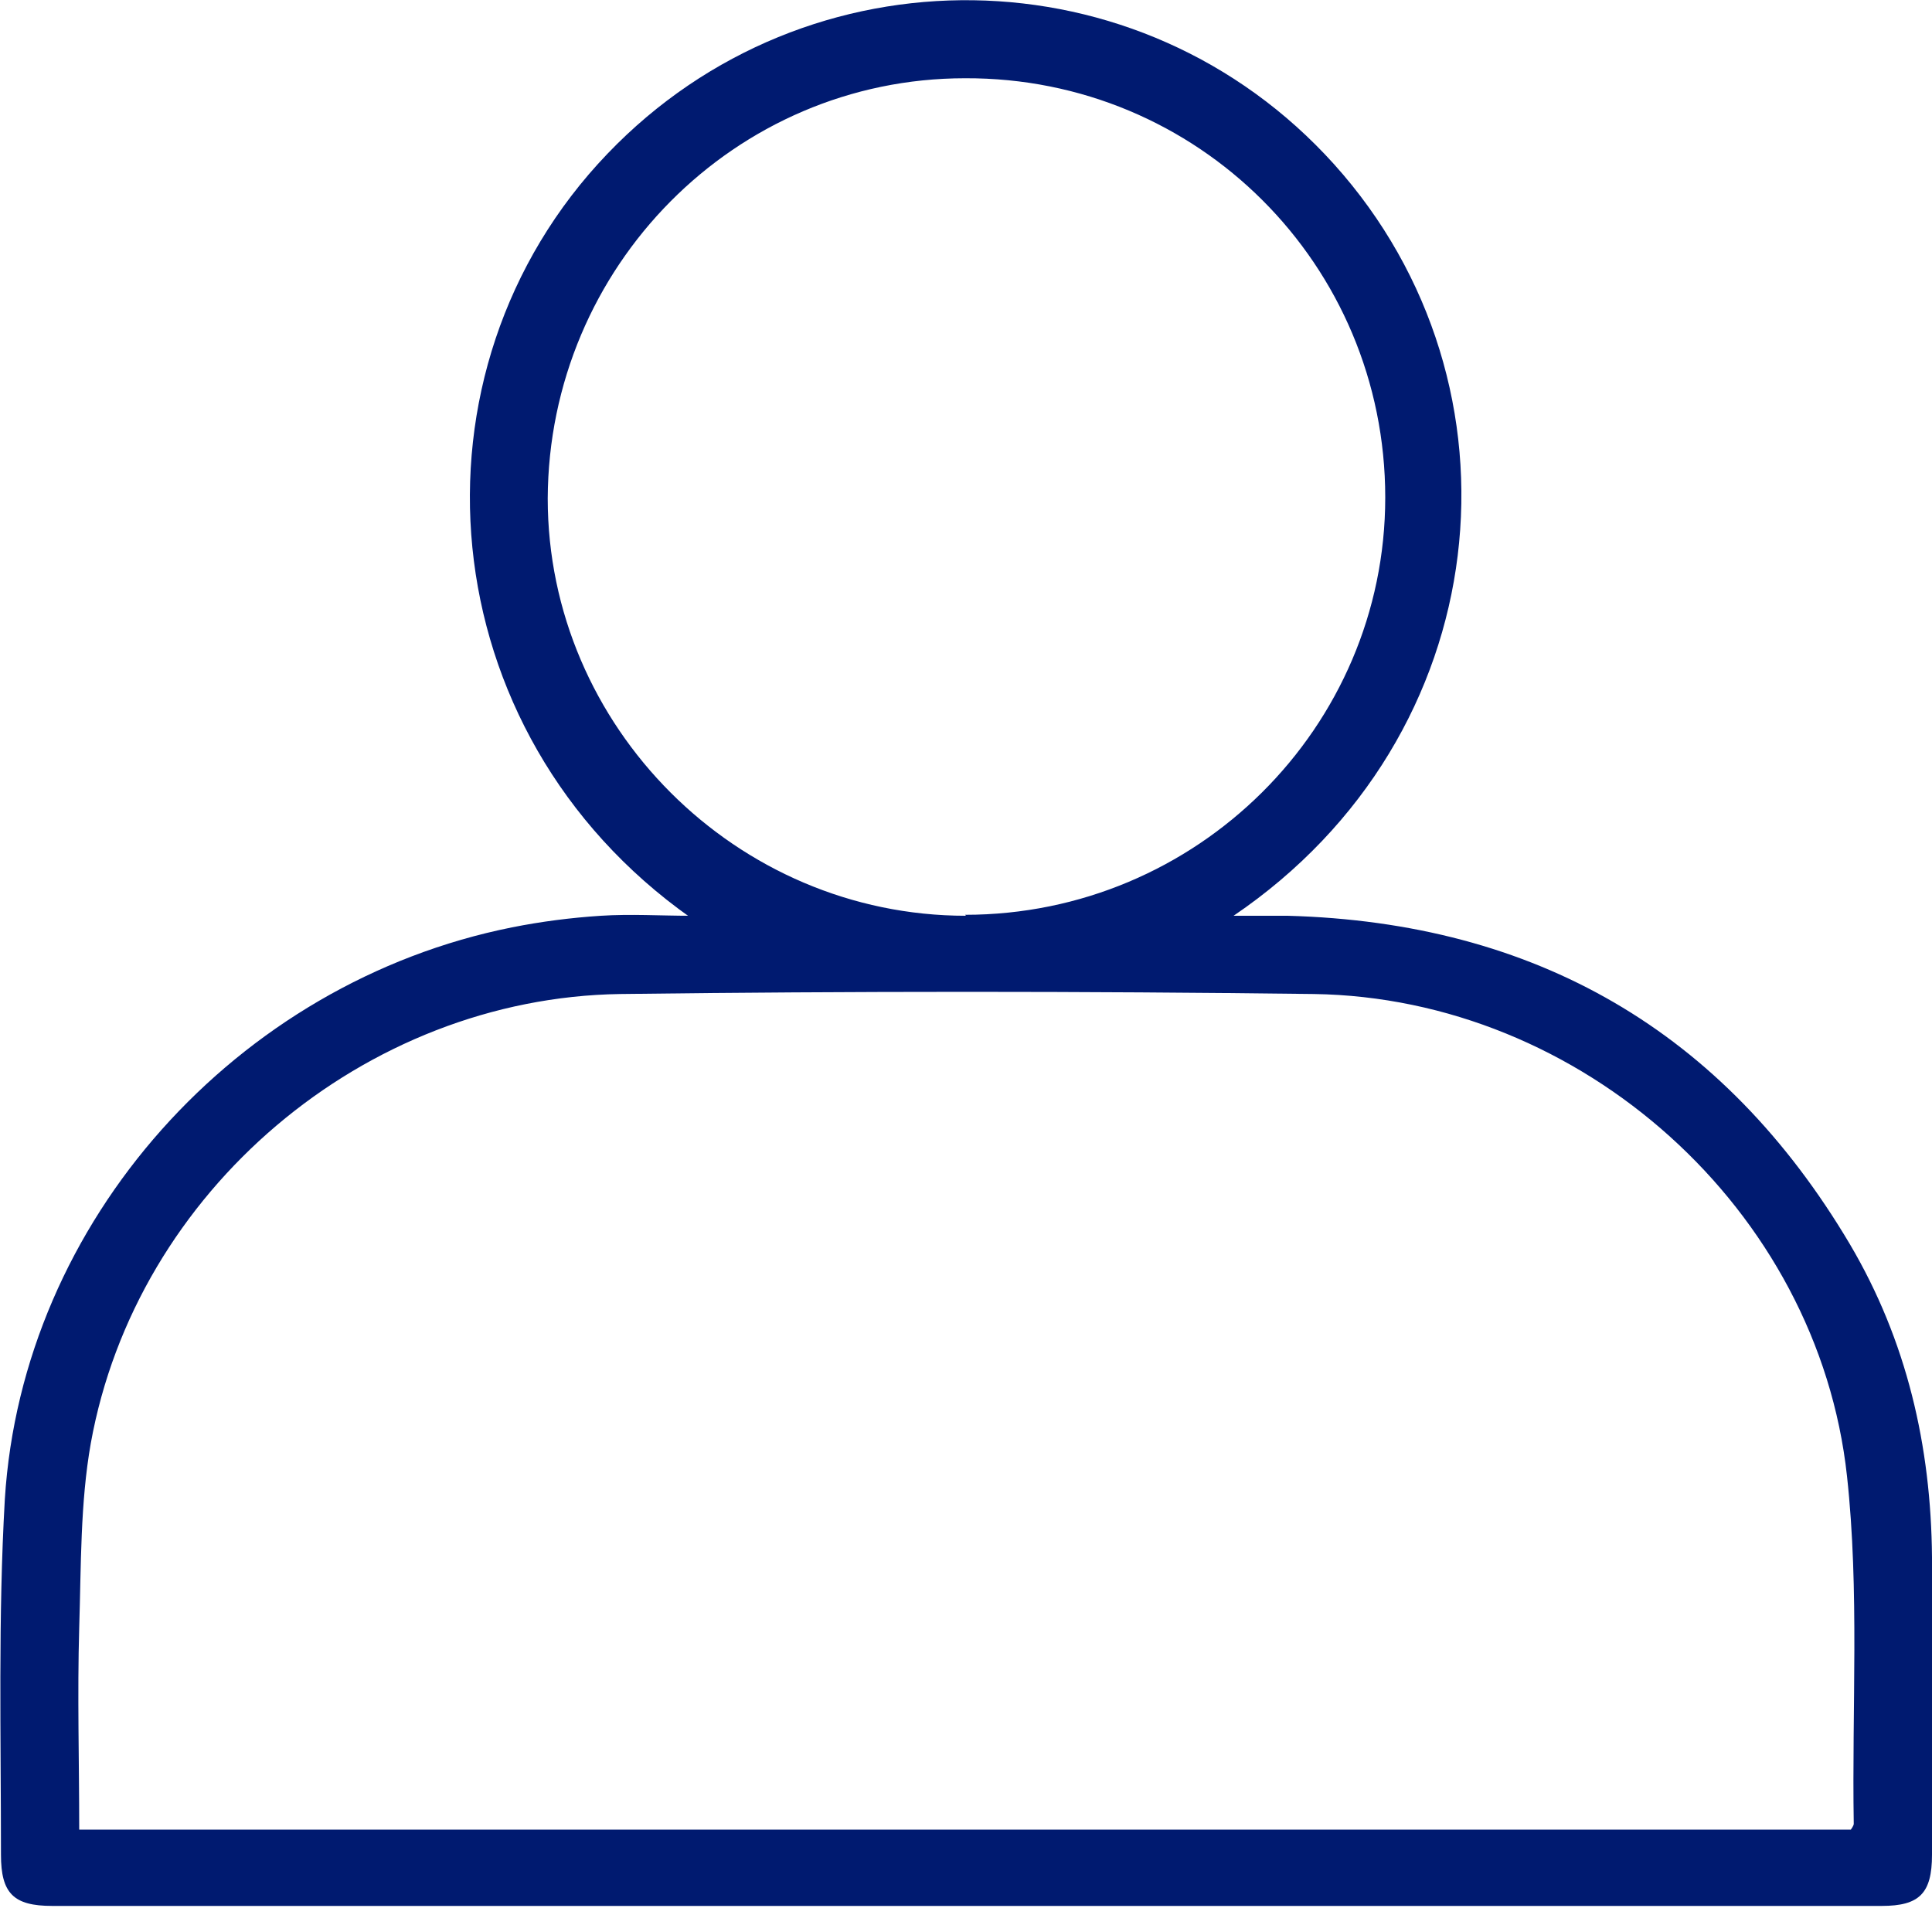
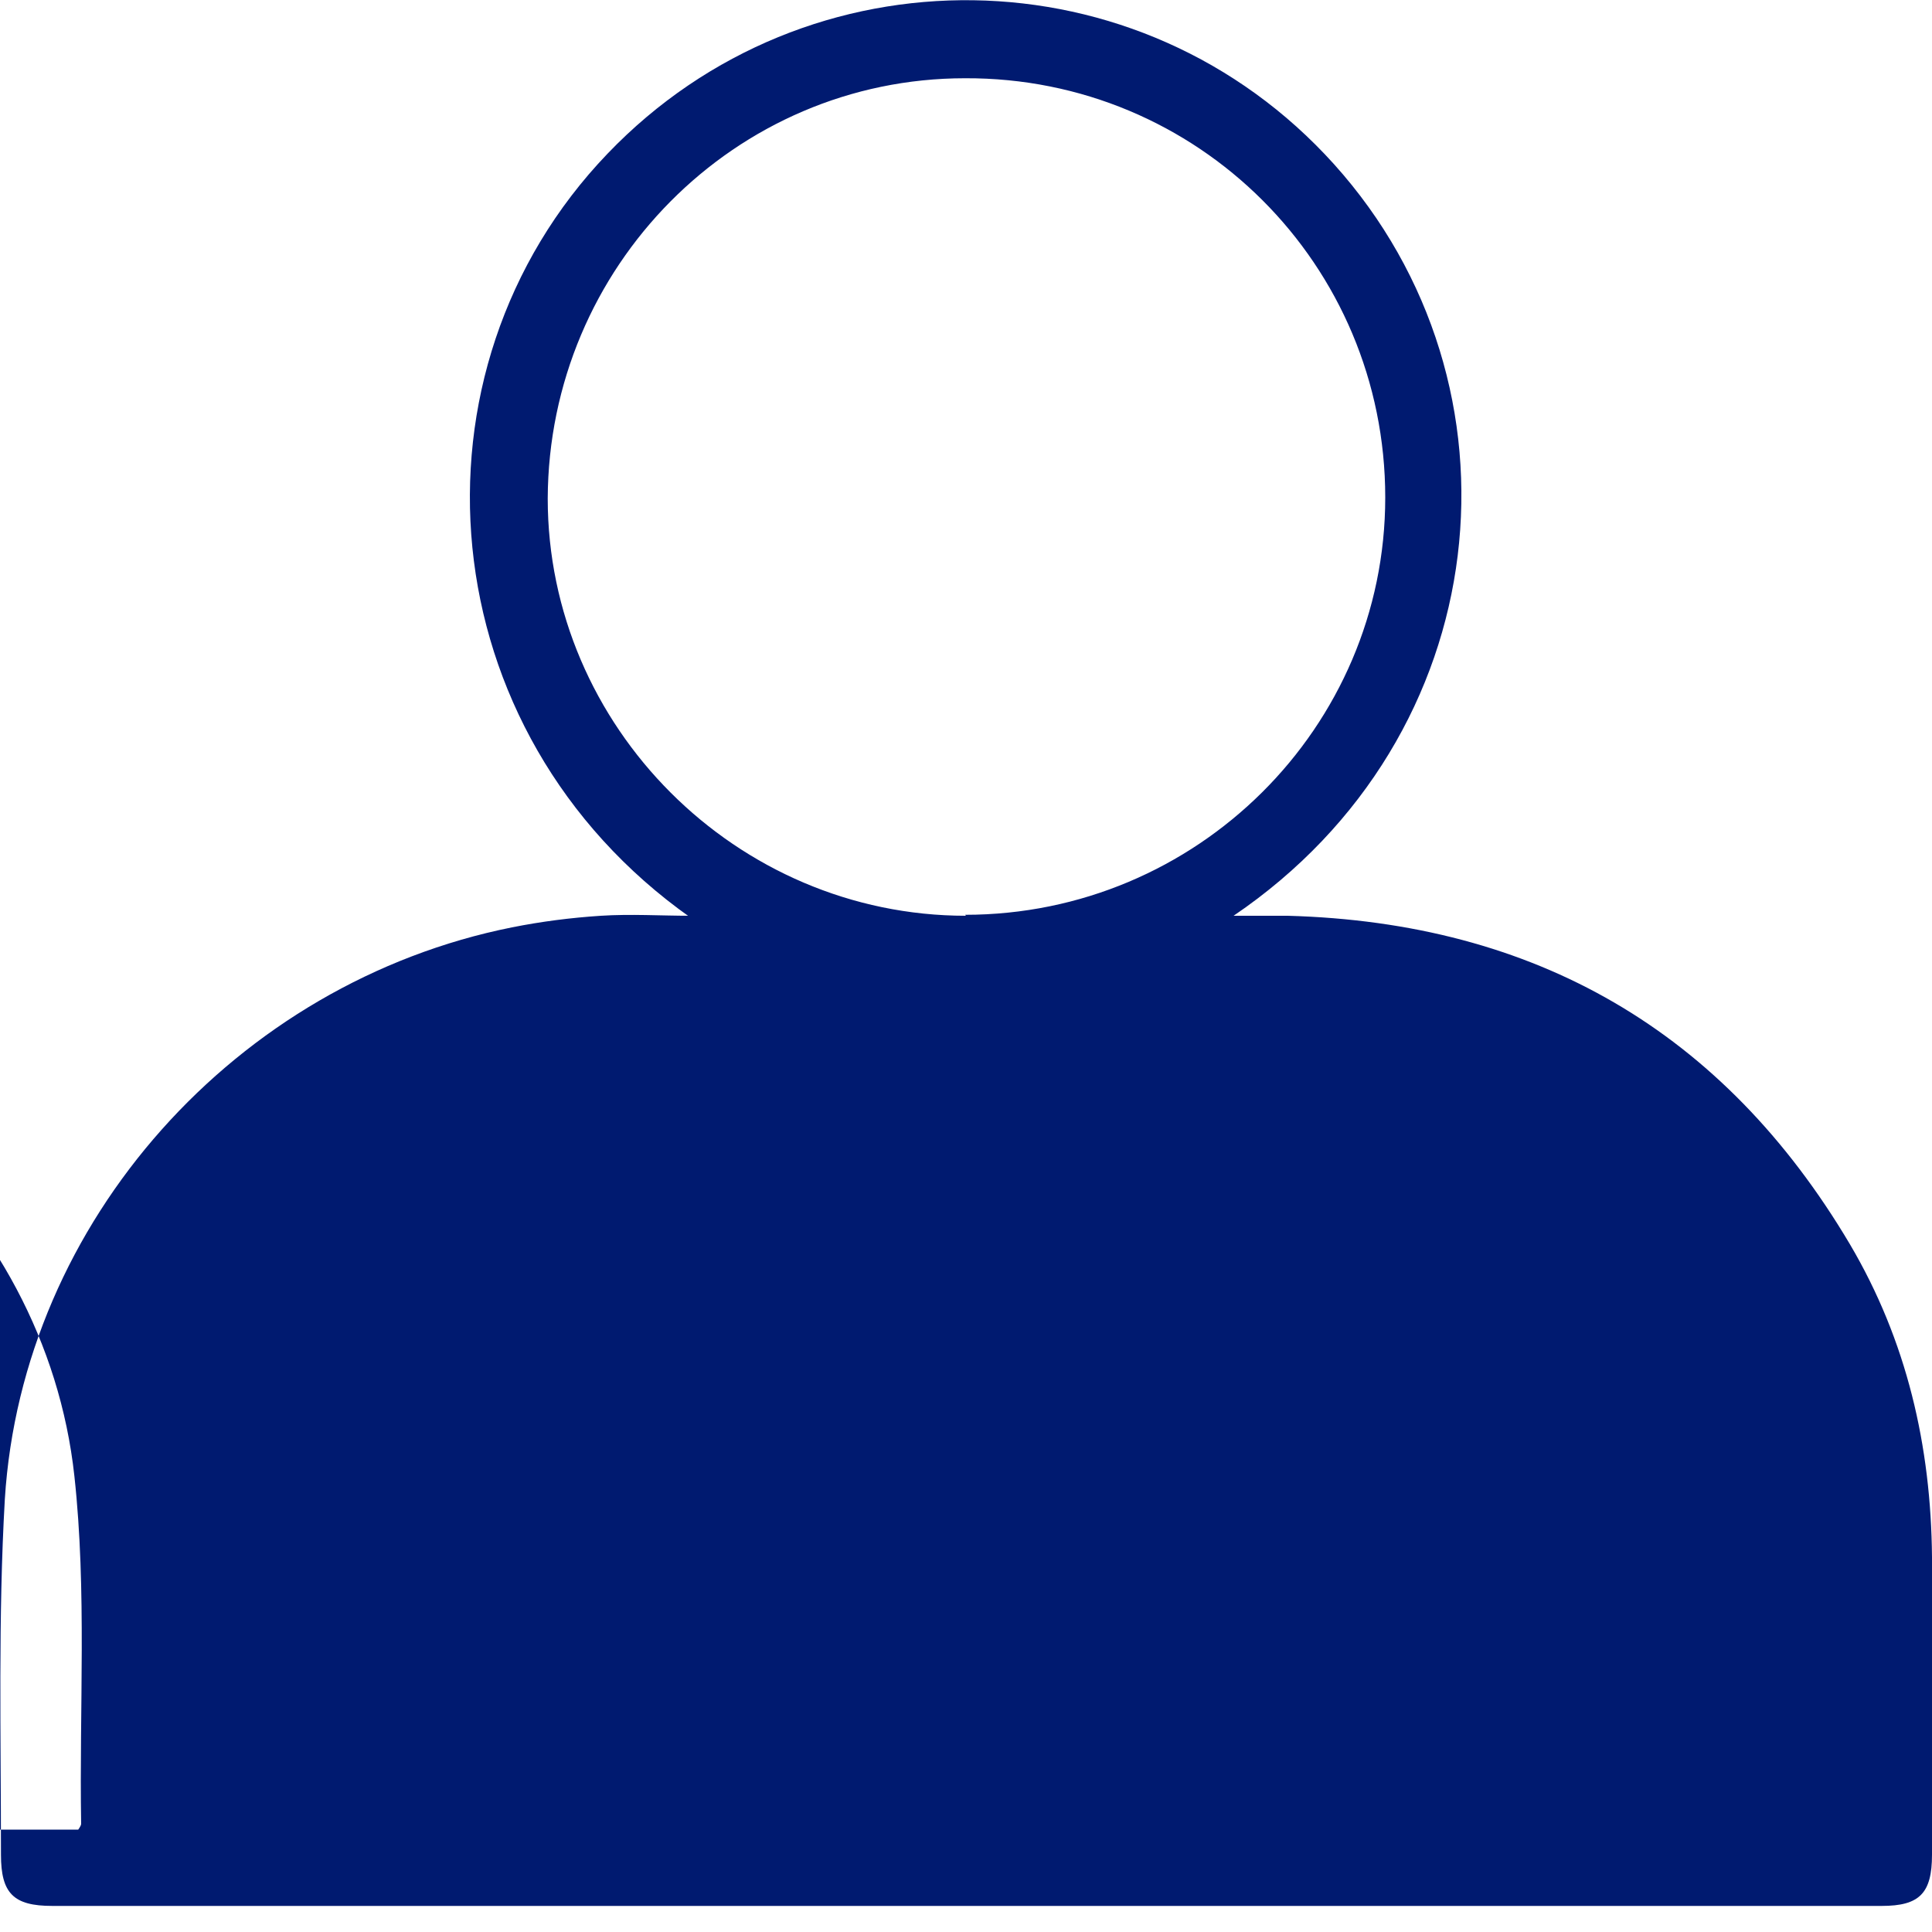
<svg xmlns="http://www.w3.org/2000/svg" id="Capa_1" viewBox="0 0 20 20">
  <defs>
    <style>
      .cls-1 {
        fill: #001a70;
      }
    </style>
  </defs>
  <g id="GmfFcT">
-     <path class="cls-1" d="M7.15,9.5c-2.72-1.92-3.02-5.66-.86-7.91,2.07-2.16,5.52-2.11,7.52.11,2.06,2.29,1.7,5.92-1.04,7.78.24,0,.4,0,.56,0,2.56.07,4.51,1.19,5.82,3.4.59,1,.84,2.09.85,3.24,0,1.03,0,2.06,0,3.08,0,.4-.13.53-.52.53-6.31,0-12.63,0-18.94,0-.4,0-.53-.13-.53-.53,0-1.23-.03-2.46.04-3.68.18-2.88,2.4-5.35,5.25-5.92.3-.06.61-.1.92-.12.31-.02.62,0,.93,0ZM.81,18.94h18.35s.03-.04.03-.06c-.02-1.2.06-2.41-.07-3.6-.3-2.76-2.75-4.95-5.52-4.99-2.39-.03-4.78-.03-7.18,0-2.65.04-5.01,2.04-5.48,4.65-.11.62-.1,1.27-.12,1.91-.02.69,0,1.38,0,2.09ZM9.99,9.47c2.4,0,4.35-1.94,4.35-4.32,0-2.41-1.94-4.35-4.35-4.34-2.38,0-4.31,1.95-4.32,4.35,0,2.36,1.95,4.32,4.33,4.32Z" />
+     <path class="cls-1" d="M7.15,9.5c-2.72-1.92-3.02-5.66-.86-7.91,2.07-2.16,5.52-2.11,7.52.11,2.06,2.29,1.7,5.92-1.04,7.78.24,0,.4,0,.56,0,2.56.07,4.51,1.19,5.82,3.4.59,1,.84,2.09.85,3.24,0,1.03,0,2.06,0,3.08,0,.4-.13.53-.52.53-6.31,0-12.63,0-18.94,0-.4,0-.53-.13-.53-.53,0-1.23-.03-2.46.04-3.68.18-2.88,2.4-5.35,5.25-5.92.3-.06.61-.1.92-.12.31-.02.62,0,.93,0ZM.81,18.94s.03-.04.03-.06c-.02-1.2.06-2.41-.07-3.6-.3-2.76-2.75-4.95-5.52-4.99-2.39-.03-4.78-.03-7.18,0-2.65.04-5.01,2.04-5.48,4.65-.11.62-.1,1.27-.12,1.91-.02.69,0,1.38,0,2.09ZM9.99,9.47c2.4,0,4.35-1.94,4.35-4.32,0-2.41-1.94-4.35-4.35-4.34-2.38,0-4.31,1.95-4.32,4.35,0,2.36,1.95,4.32,4.33,4.32Z" />
  </g>
</svg>